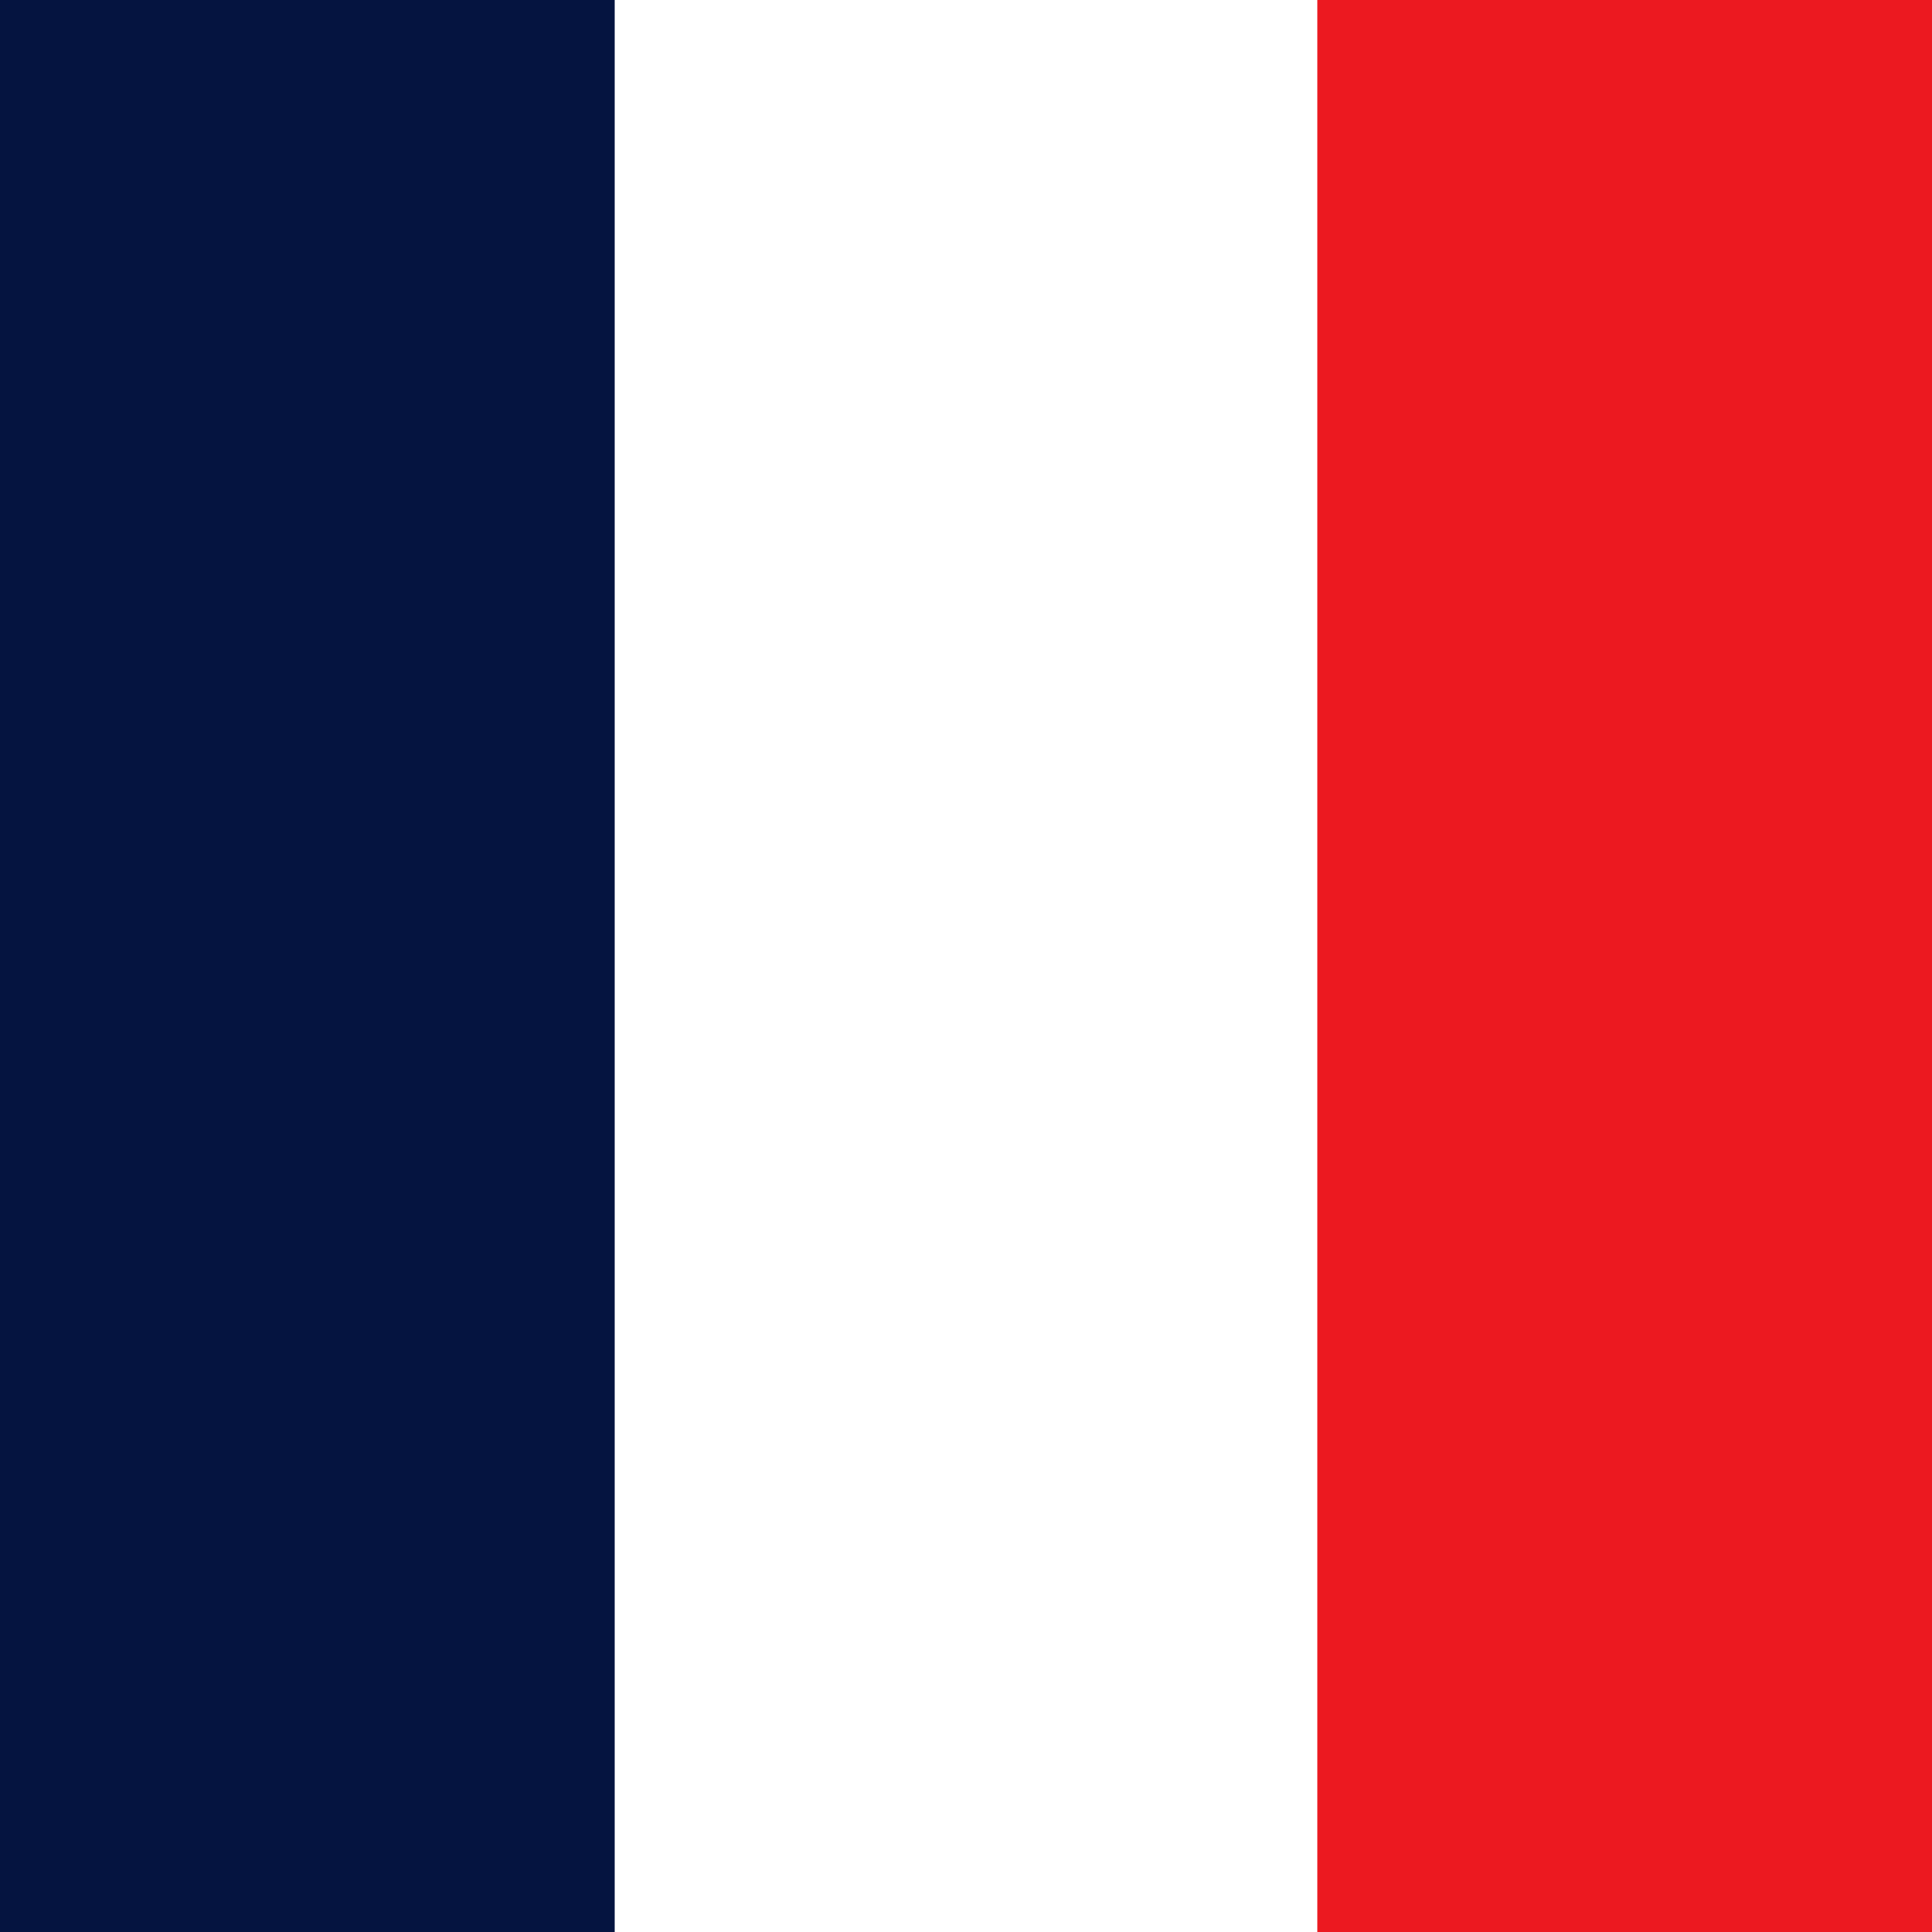
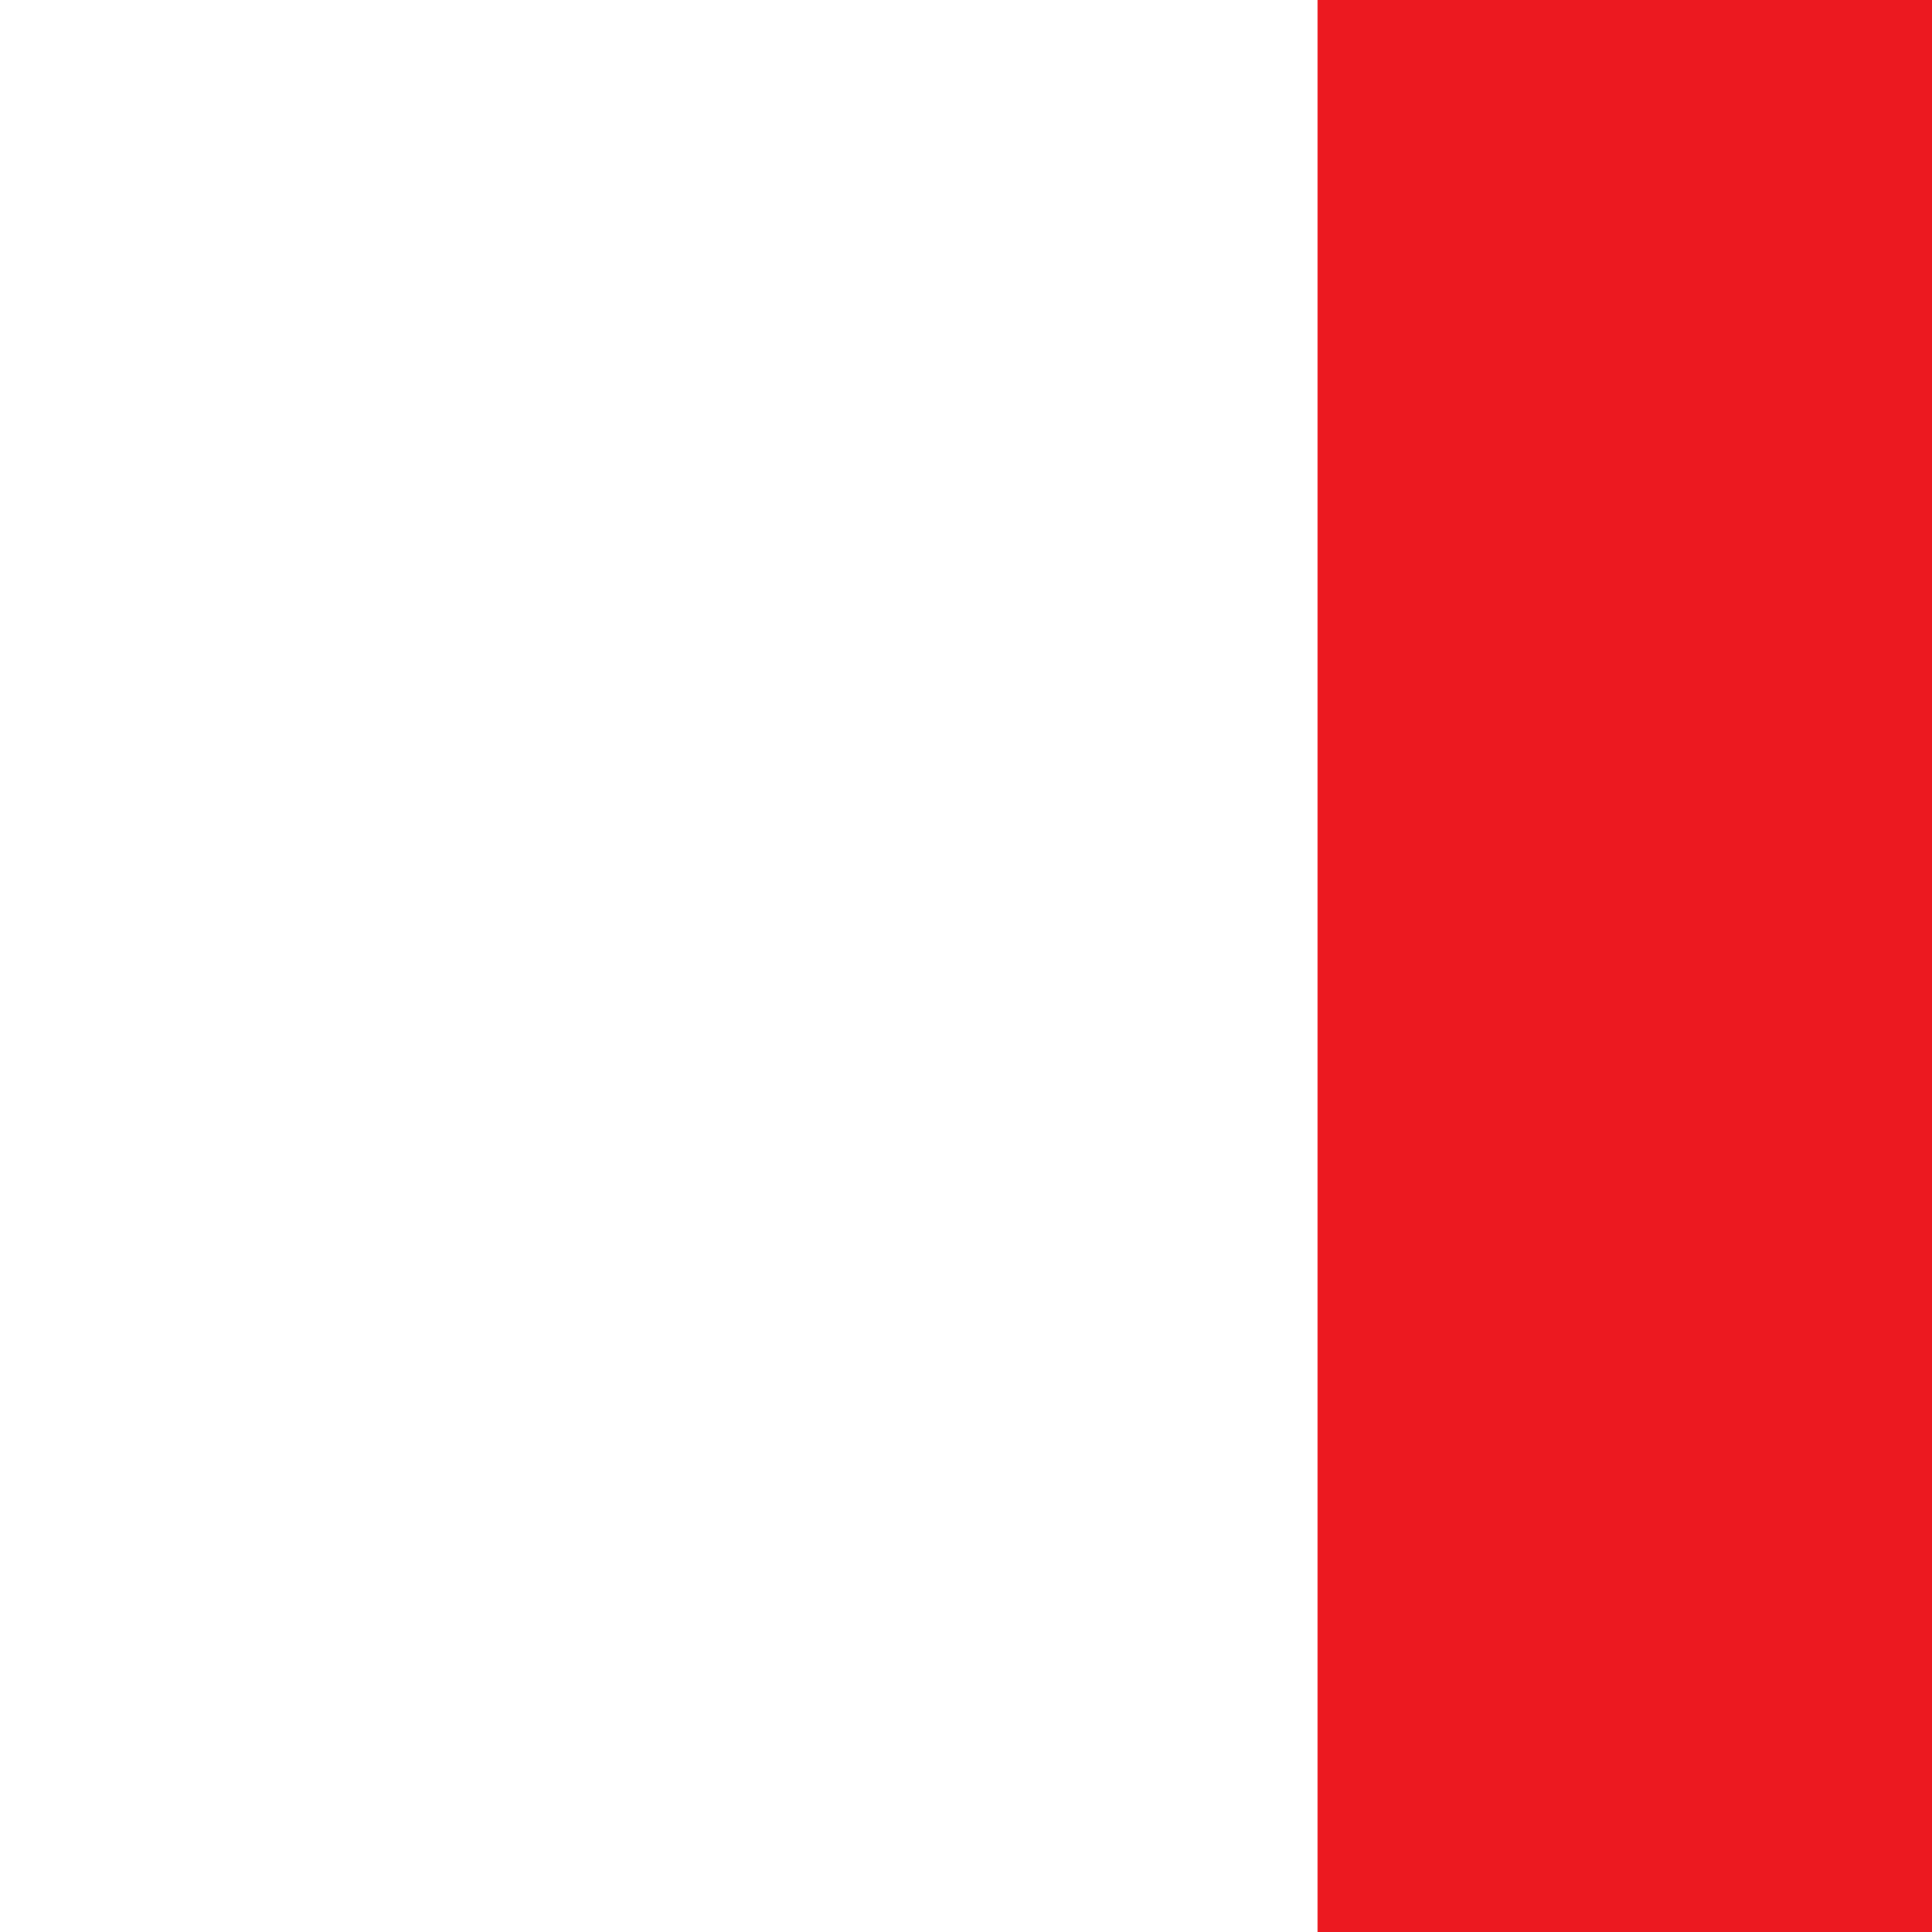
<svg xmlns="http://www.w3.org/2000/svg" height="44" viewBox="0 0 44 44" width="44">
  <g fill="none">
    <path d="m0 0h44v44h-44z" fill="#ec1920" />
    <path d="m0 0h30v44h-30z" fill="#fff" />
-     <path d="m0 0h14v44h-14z" fill="#051440" />
  </g>
</svg>